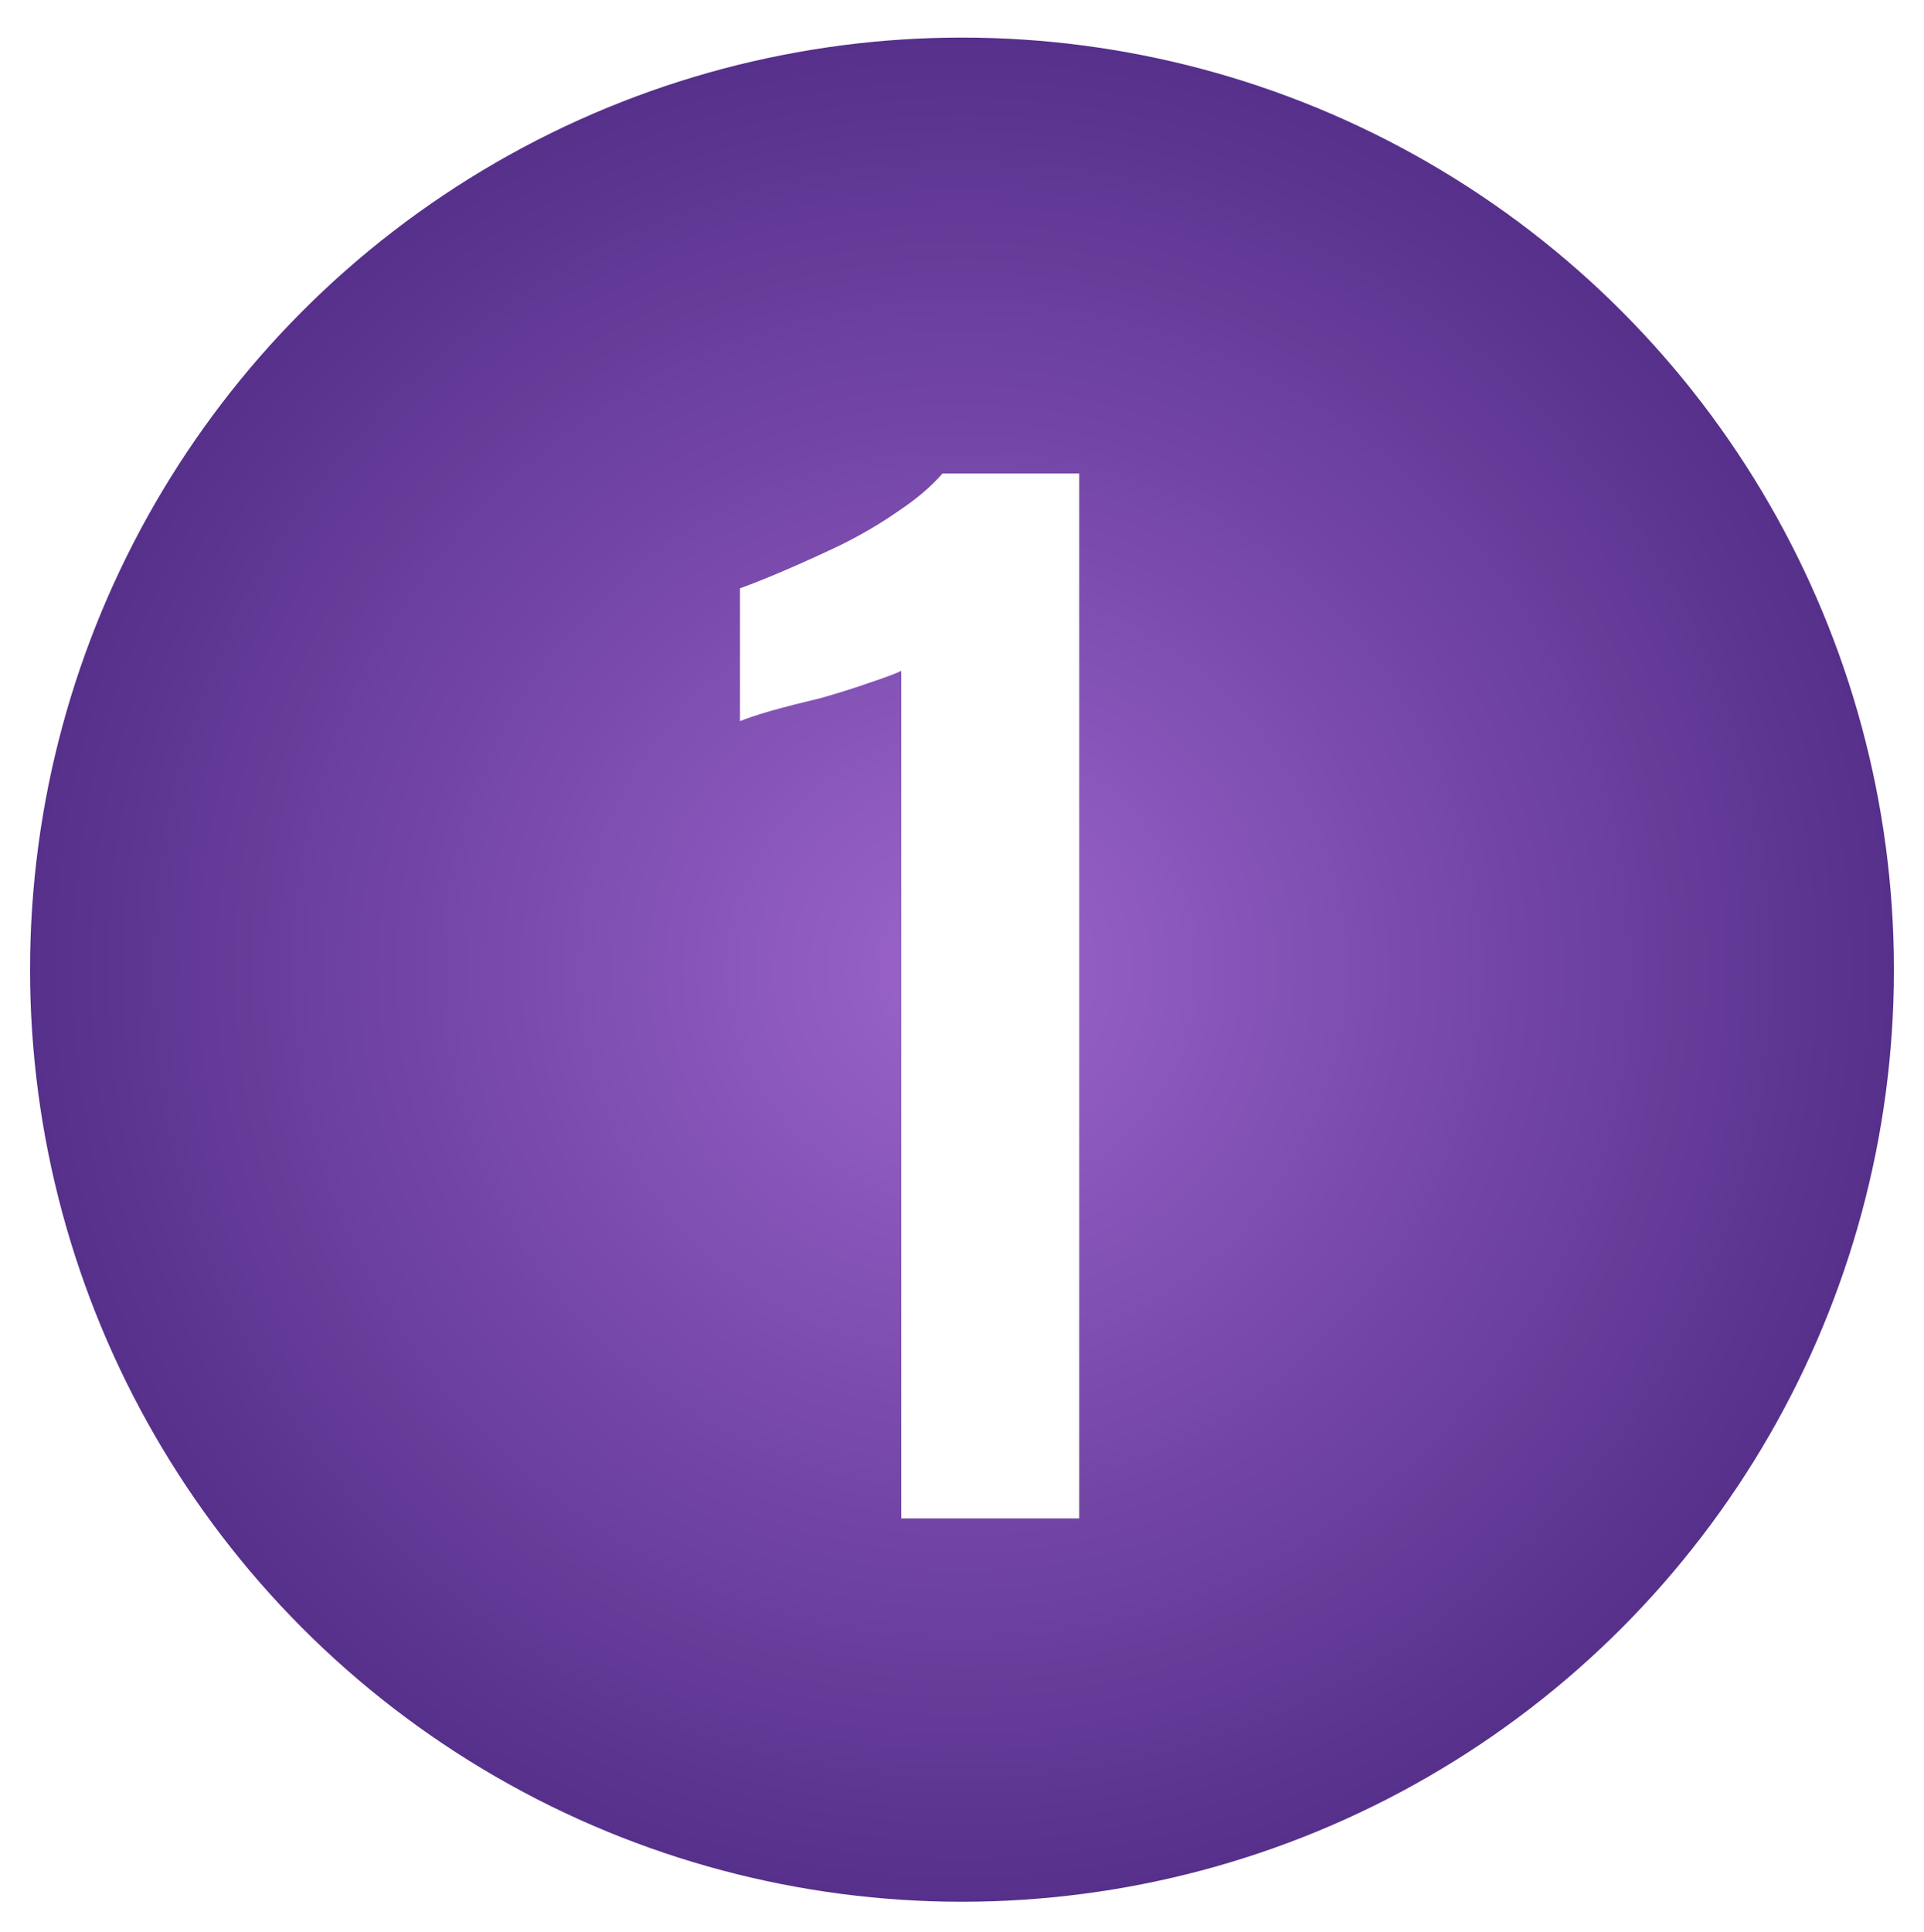
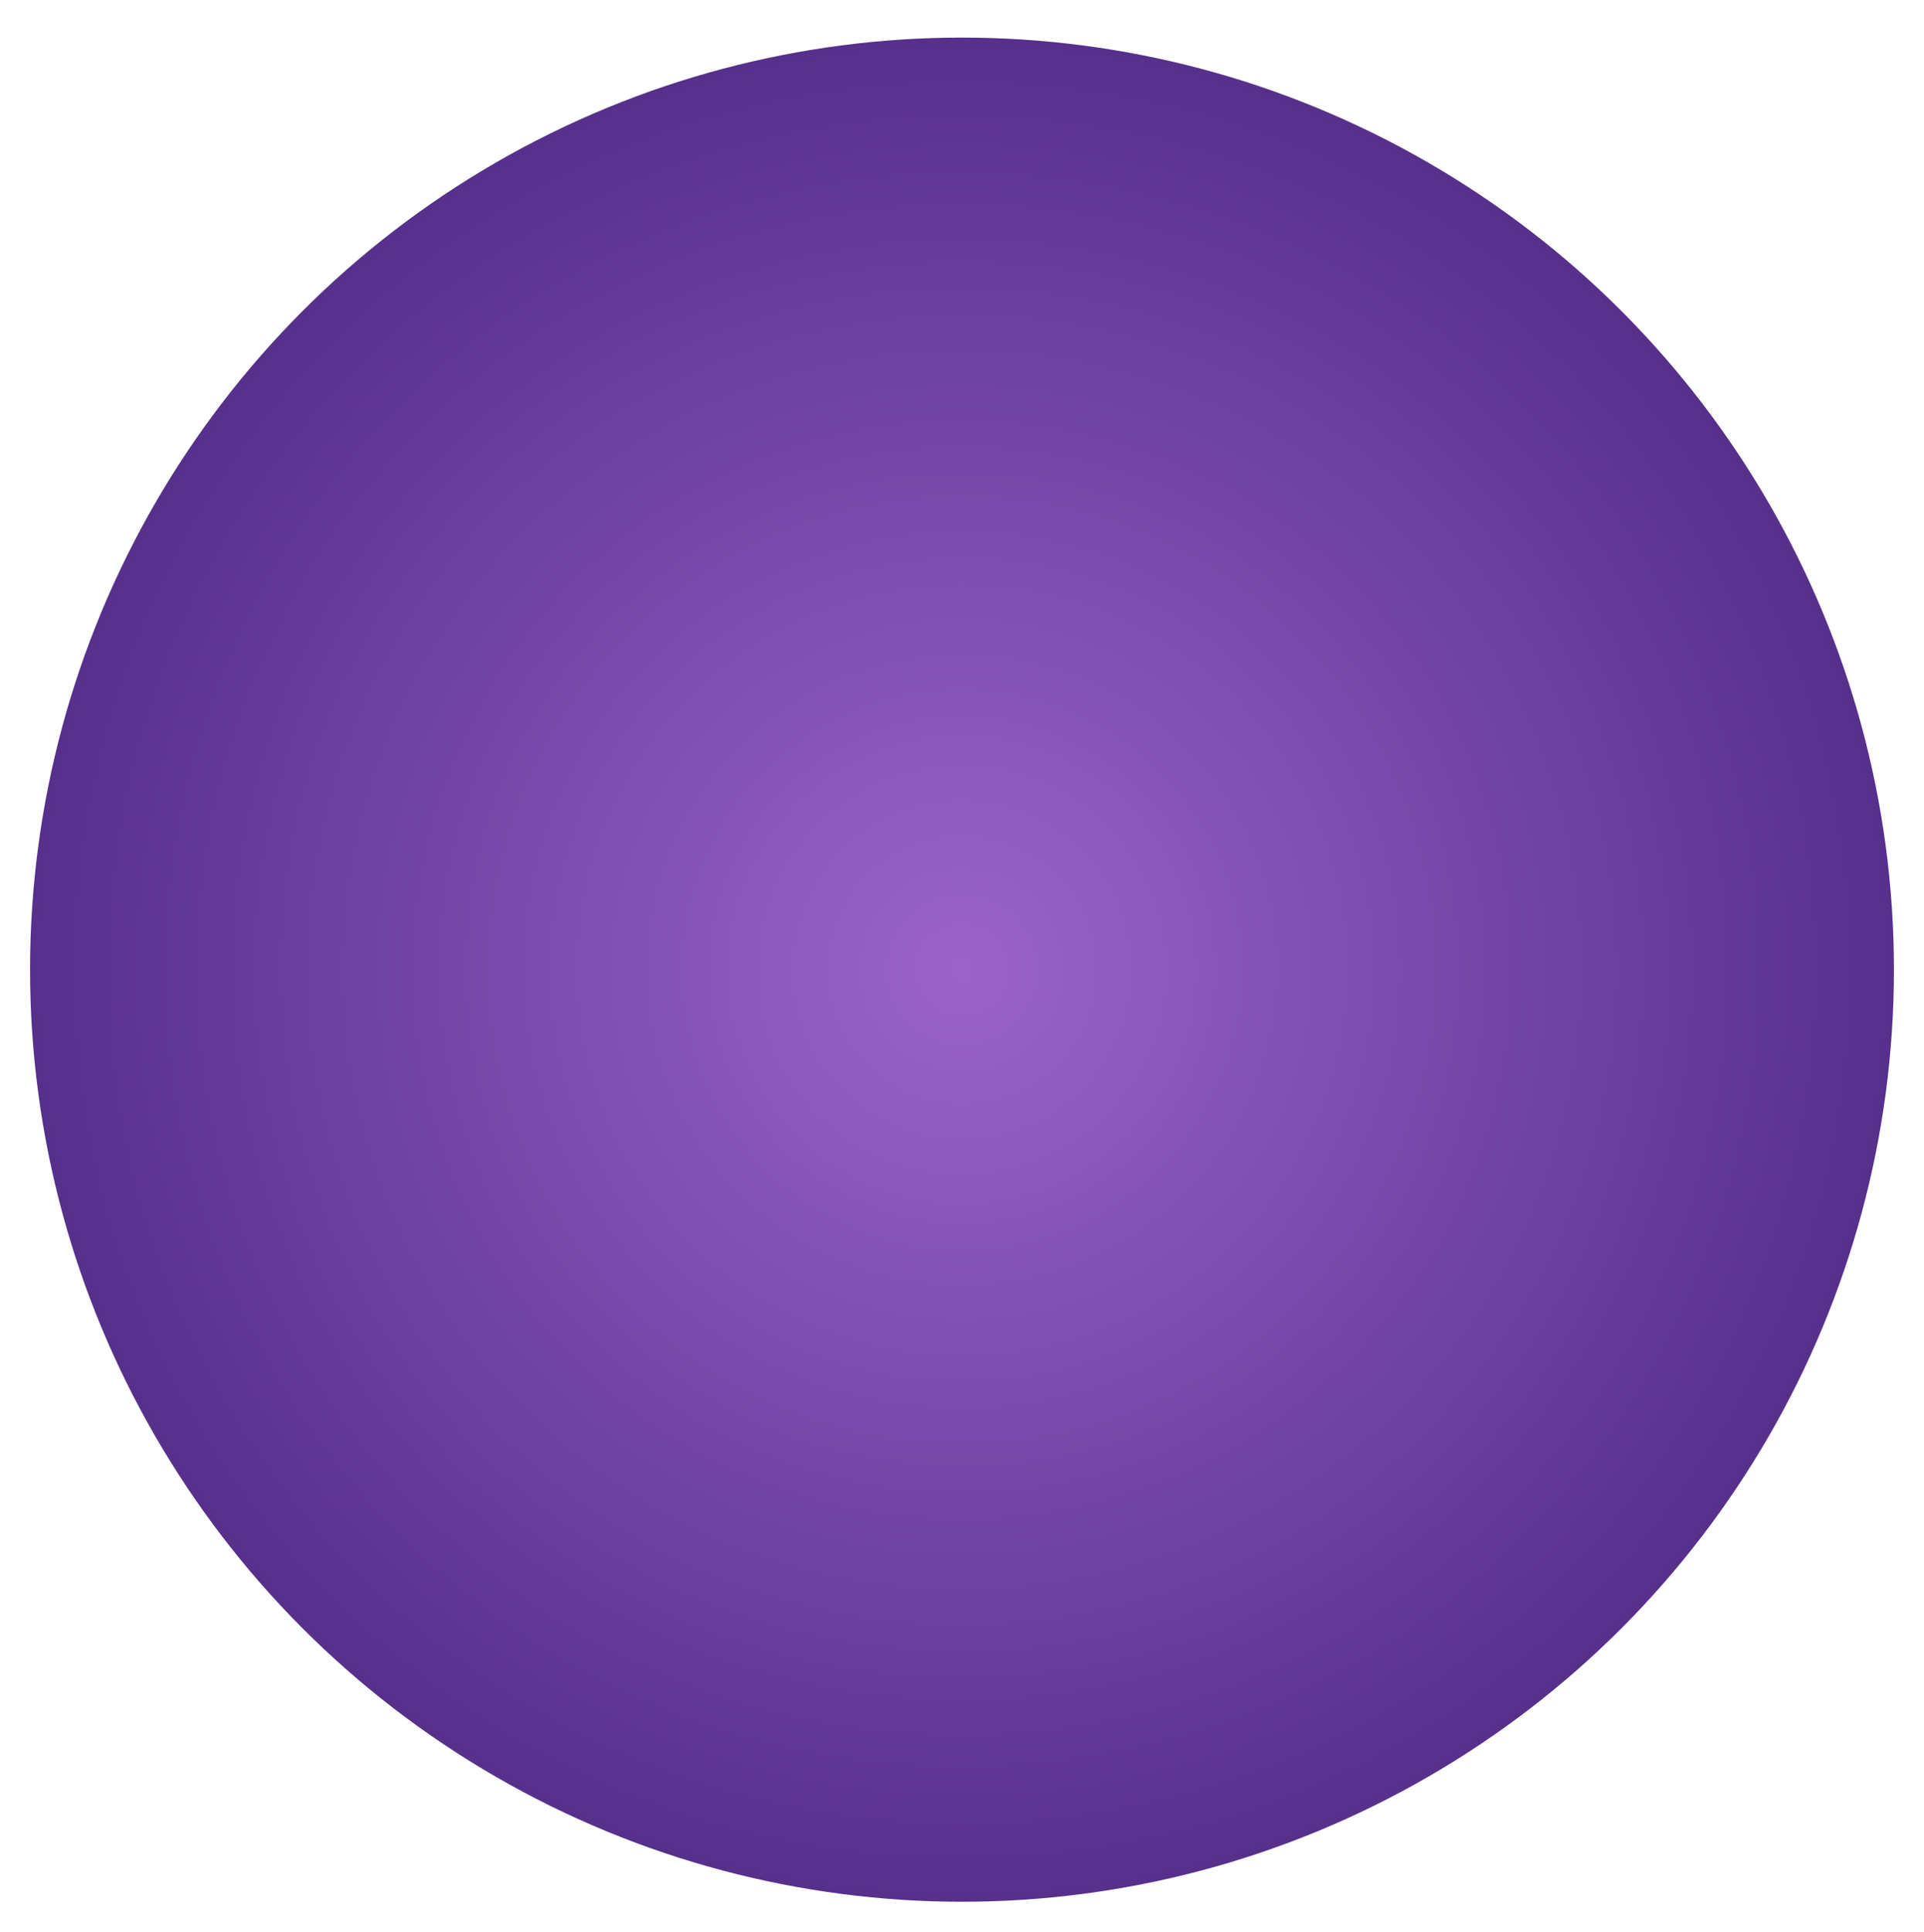
<svg xmlns="http://www.w3.org/2000/svg" width="256" height="257" viewBox="0 0 256 257" fill="none">
  <g filter="url(#filter0_d_13_75)">
    <circle cx="128" cy="125" r="124" fill="url(#paint0_radial_13_75)" />
  </g>
-   <path d="M119.914 202V89.247C119.228 89.591 117.855 90.105 115.795 90.792C113.85 91.478 111.677 92.165 109.274 92.851C106.871 93.423 104.64 93.995 102.581 94.567C100.636 95.139 99.263 95.597 98.462 95.94V78.264C100.064 77.692 102.066 76.891 104.469 75.861C106.871 74.831 109.388 73.687 112.02 72.429C114.766 71.056 117.283 69.568 119.571 67.967C121.974 66.365 123.919 64.706 125.406 62.99H143.597V202H119.914Z" fill="white" />
  <defs>
    <filter id="filter0_d_13_75" x="0" y="1" width="256" height="256" filterUnits="userSpaceOnUse" color-interpolation-filters="sRGB">
      <feFlood flood-opacity="0" result="BackgroundImageFix" />
      <feColorMatrix in="SourceAlpha" type="matrix" values="0 0 0 0 0 0 0 0 0 0 0 0 0 0 0 0 0 0 127 0" result="hardAlpha" />
      <feOffset dy="4" />
      <feGaussianBlur stdDeviation="2" />
      <feComposite in2="hardAlpha" operator="out" />
      <feColorMatrix type="matrix" values="0 0 0 0 0 0 0 0 0 0 0 0 0 0 0 0 0 0 0.25 0" />
      <feBlend mode="normal" in2="BackgroundImageFix" result="effect1_dropShadow_13_75" />
      <feBlend mode="normal" in="SourceGraphic" in2="effect1_dropShadow_13_75" result="shape" />
    </filter>
    <radialGradient id="paint0_radial_13_75" cx="0" cy="0" r="1" gradientUnits="userSpaceOnUse" gradientTransform="translate(128 125) rotate(90) scale(124)">
      <stop stop-color="#9B64CB" />
      <stop offset="1" stop-color="#56308B" />
    </radialGradient>
  </defs>
</svg>